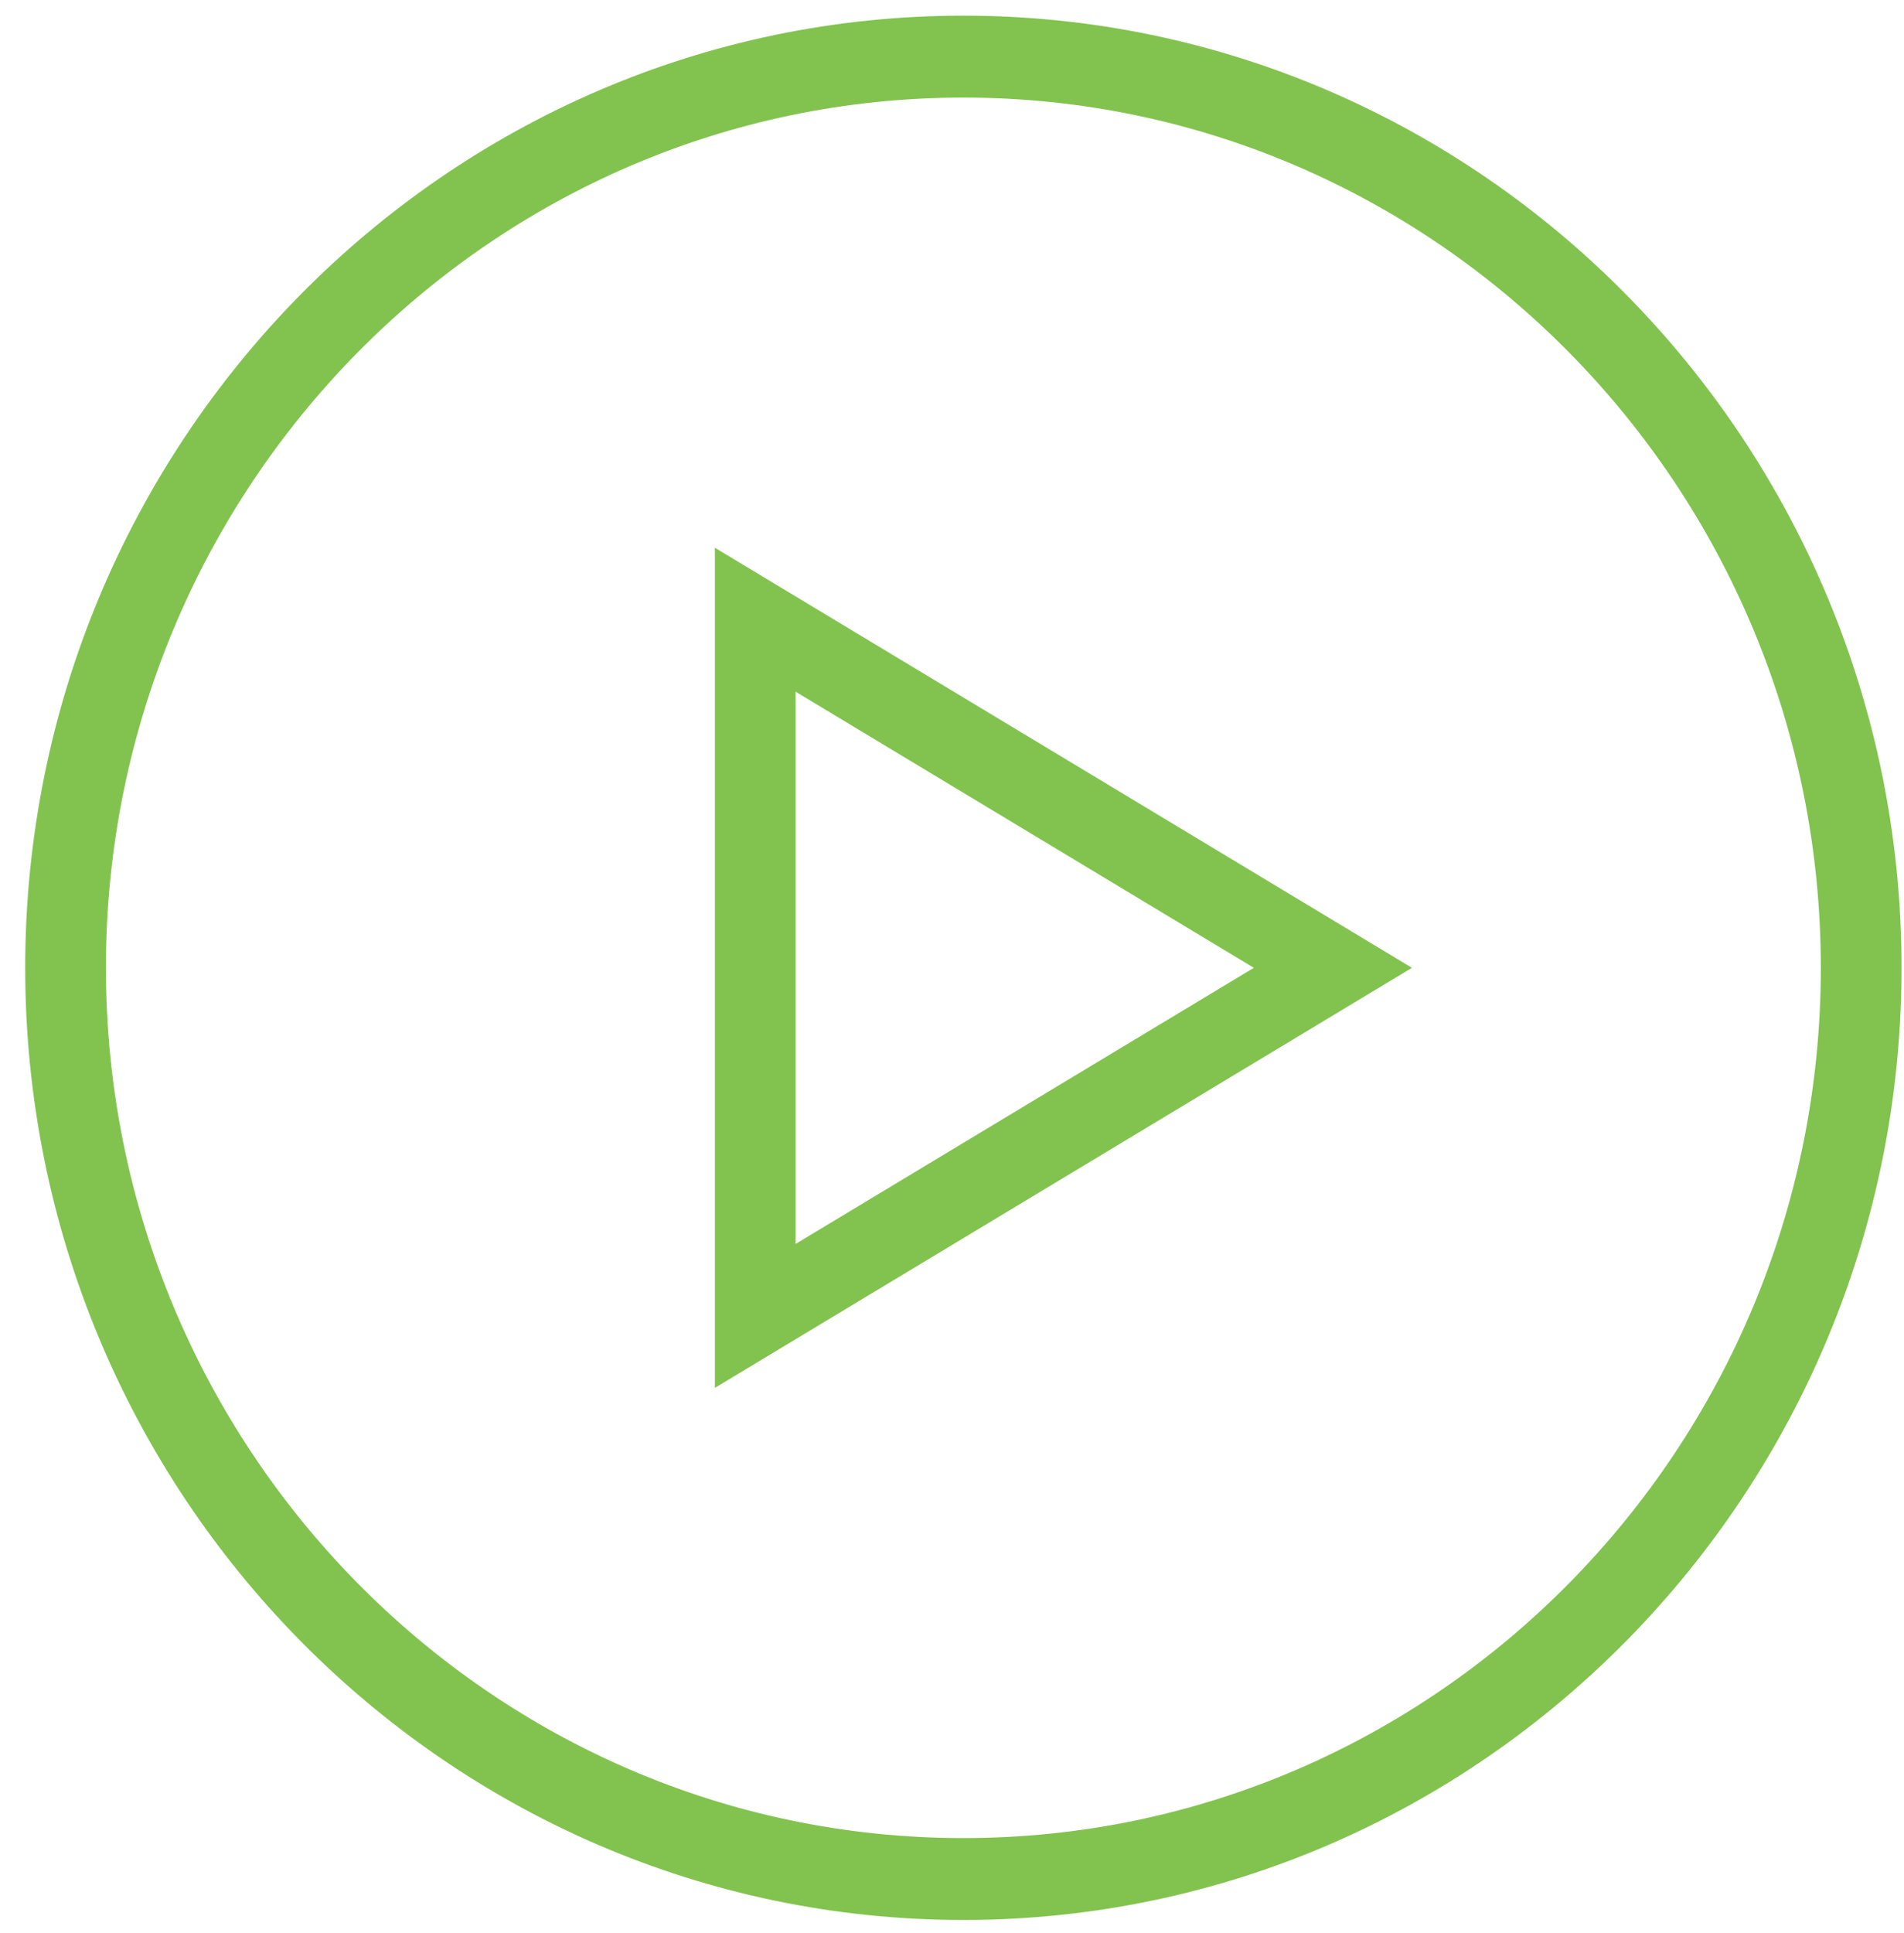
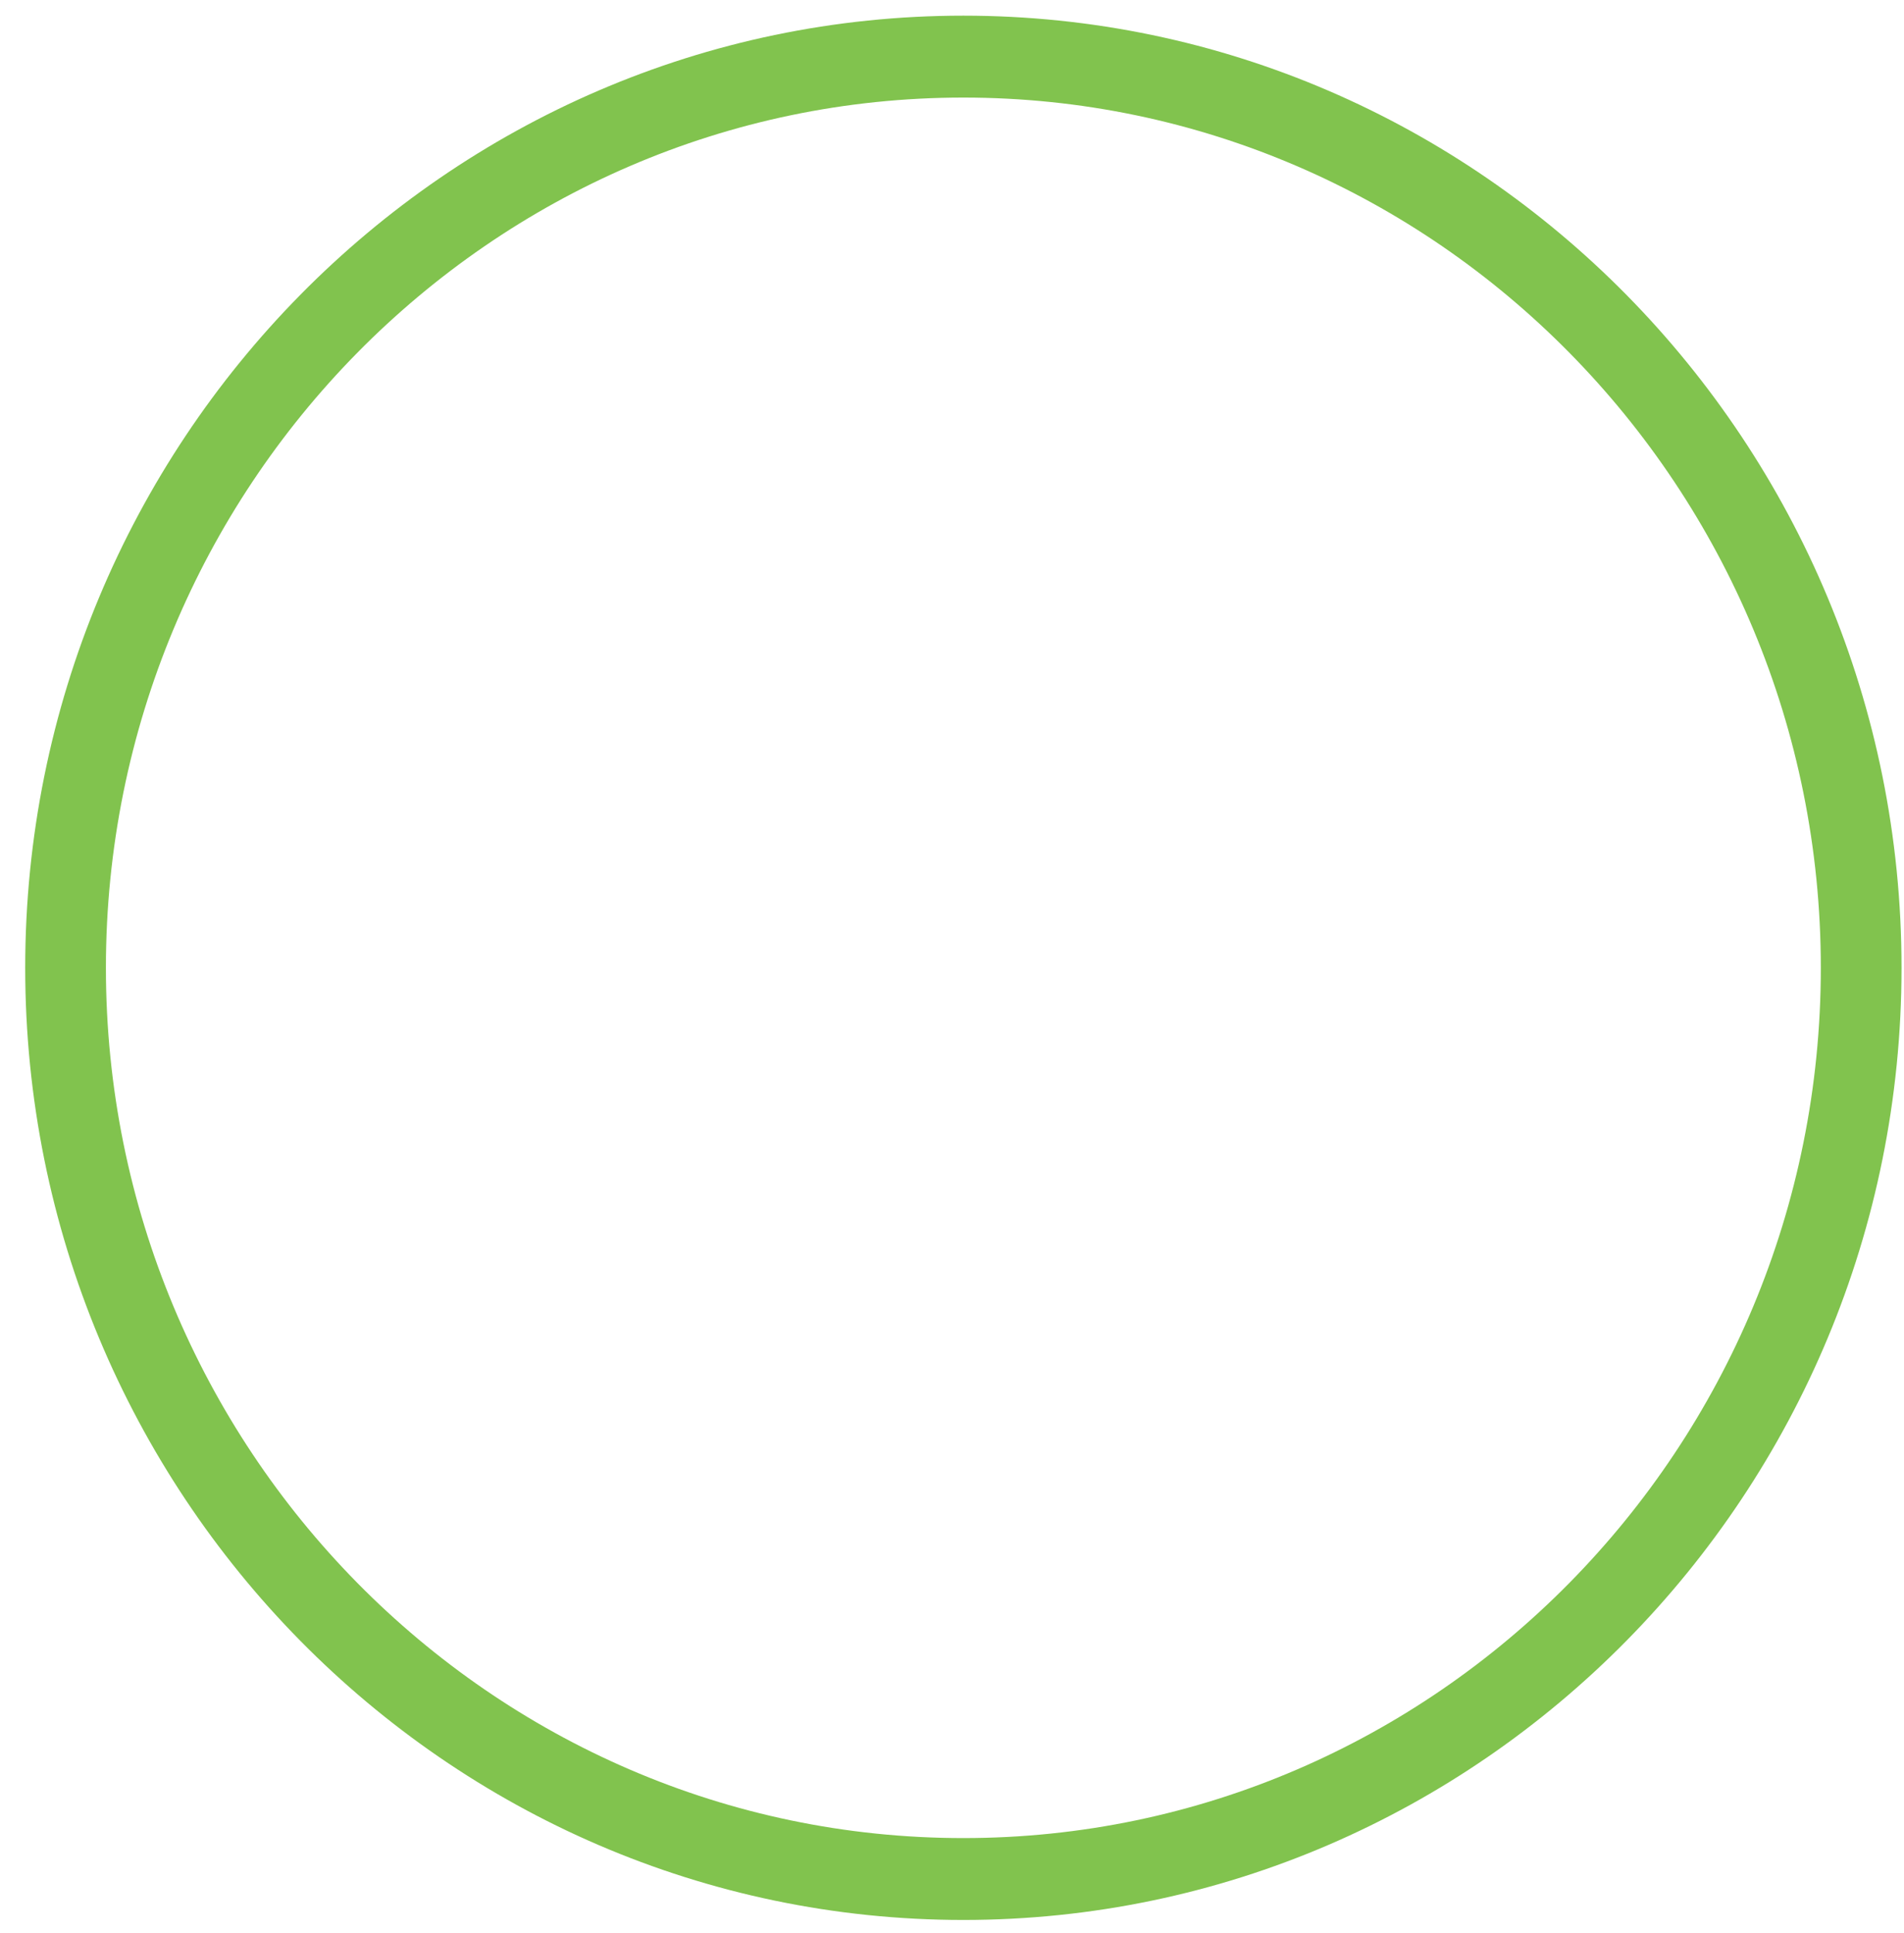
<svg xmlns="http://www.w3.org/2000/svg" width="67px" height="68px" viewBox="0 0 67 68" version="1.1">
  <g id="Welcome" stroke="none" stroke-width="1" fill="none" fill-rule="evenodd">
    <g id="STRATEGIE-ET-PRESTATION" transform="translate(-695, -4659)" fill="#81C34E">
      <g id="Group-Copy-9" transform="translate(454, 4615)">
        <g id="motion-design-icon" transform="translate(241, 43.634)">
          <g id="Page-1" transform="translate(0.887, 0.804)">
-             <path d="M27.109,23.891 L43.235,33.604 L27.109,43.317 L27.109,23.891 Z M24.269,48.379 L48.798,33.604 L24.269,18.829 L24.269,48.379 Z" id="Fill-1" />
            <path d="M33.013,64.215 C16.374,64.215 2.84,50.484 2.84,33.604 C2.84,16.726 16.374,2.994 33.013,2.994 C49.651,2.994 63.186,16.726 63.186,33.604 C63.186,50.484 49.651,64.215 33.013,64.215 M33.013,0.113 C14.809,0.113 -0,15.137 -0,33.604 C-0,52.071 14.809,67.095 33.013,67.095 C51.216,67.095 66.026,52.071 66.026,33.604 C66.026,15.137 51.216,0.113 33.013,0.113" id="Fill-2" />
          </g>
        </g>
      </g>
    </g>
  </g>
</svg>